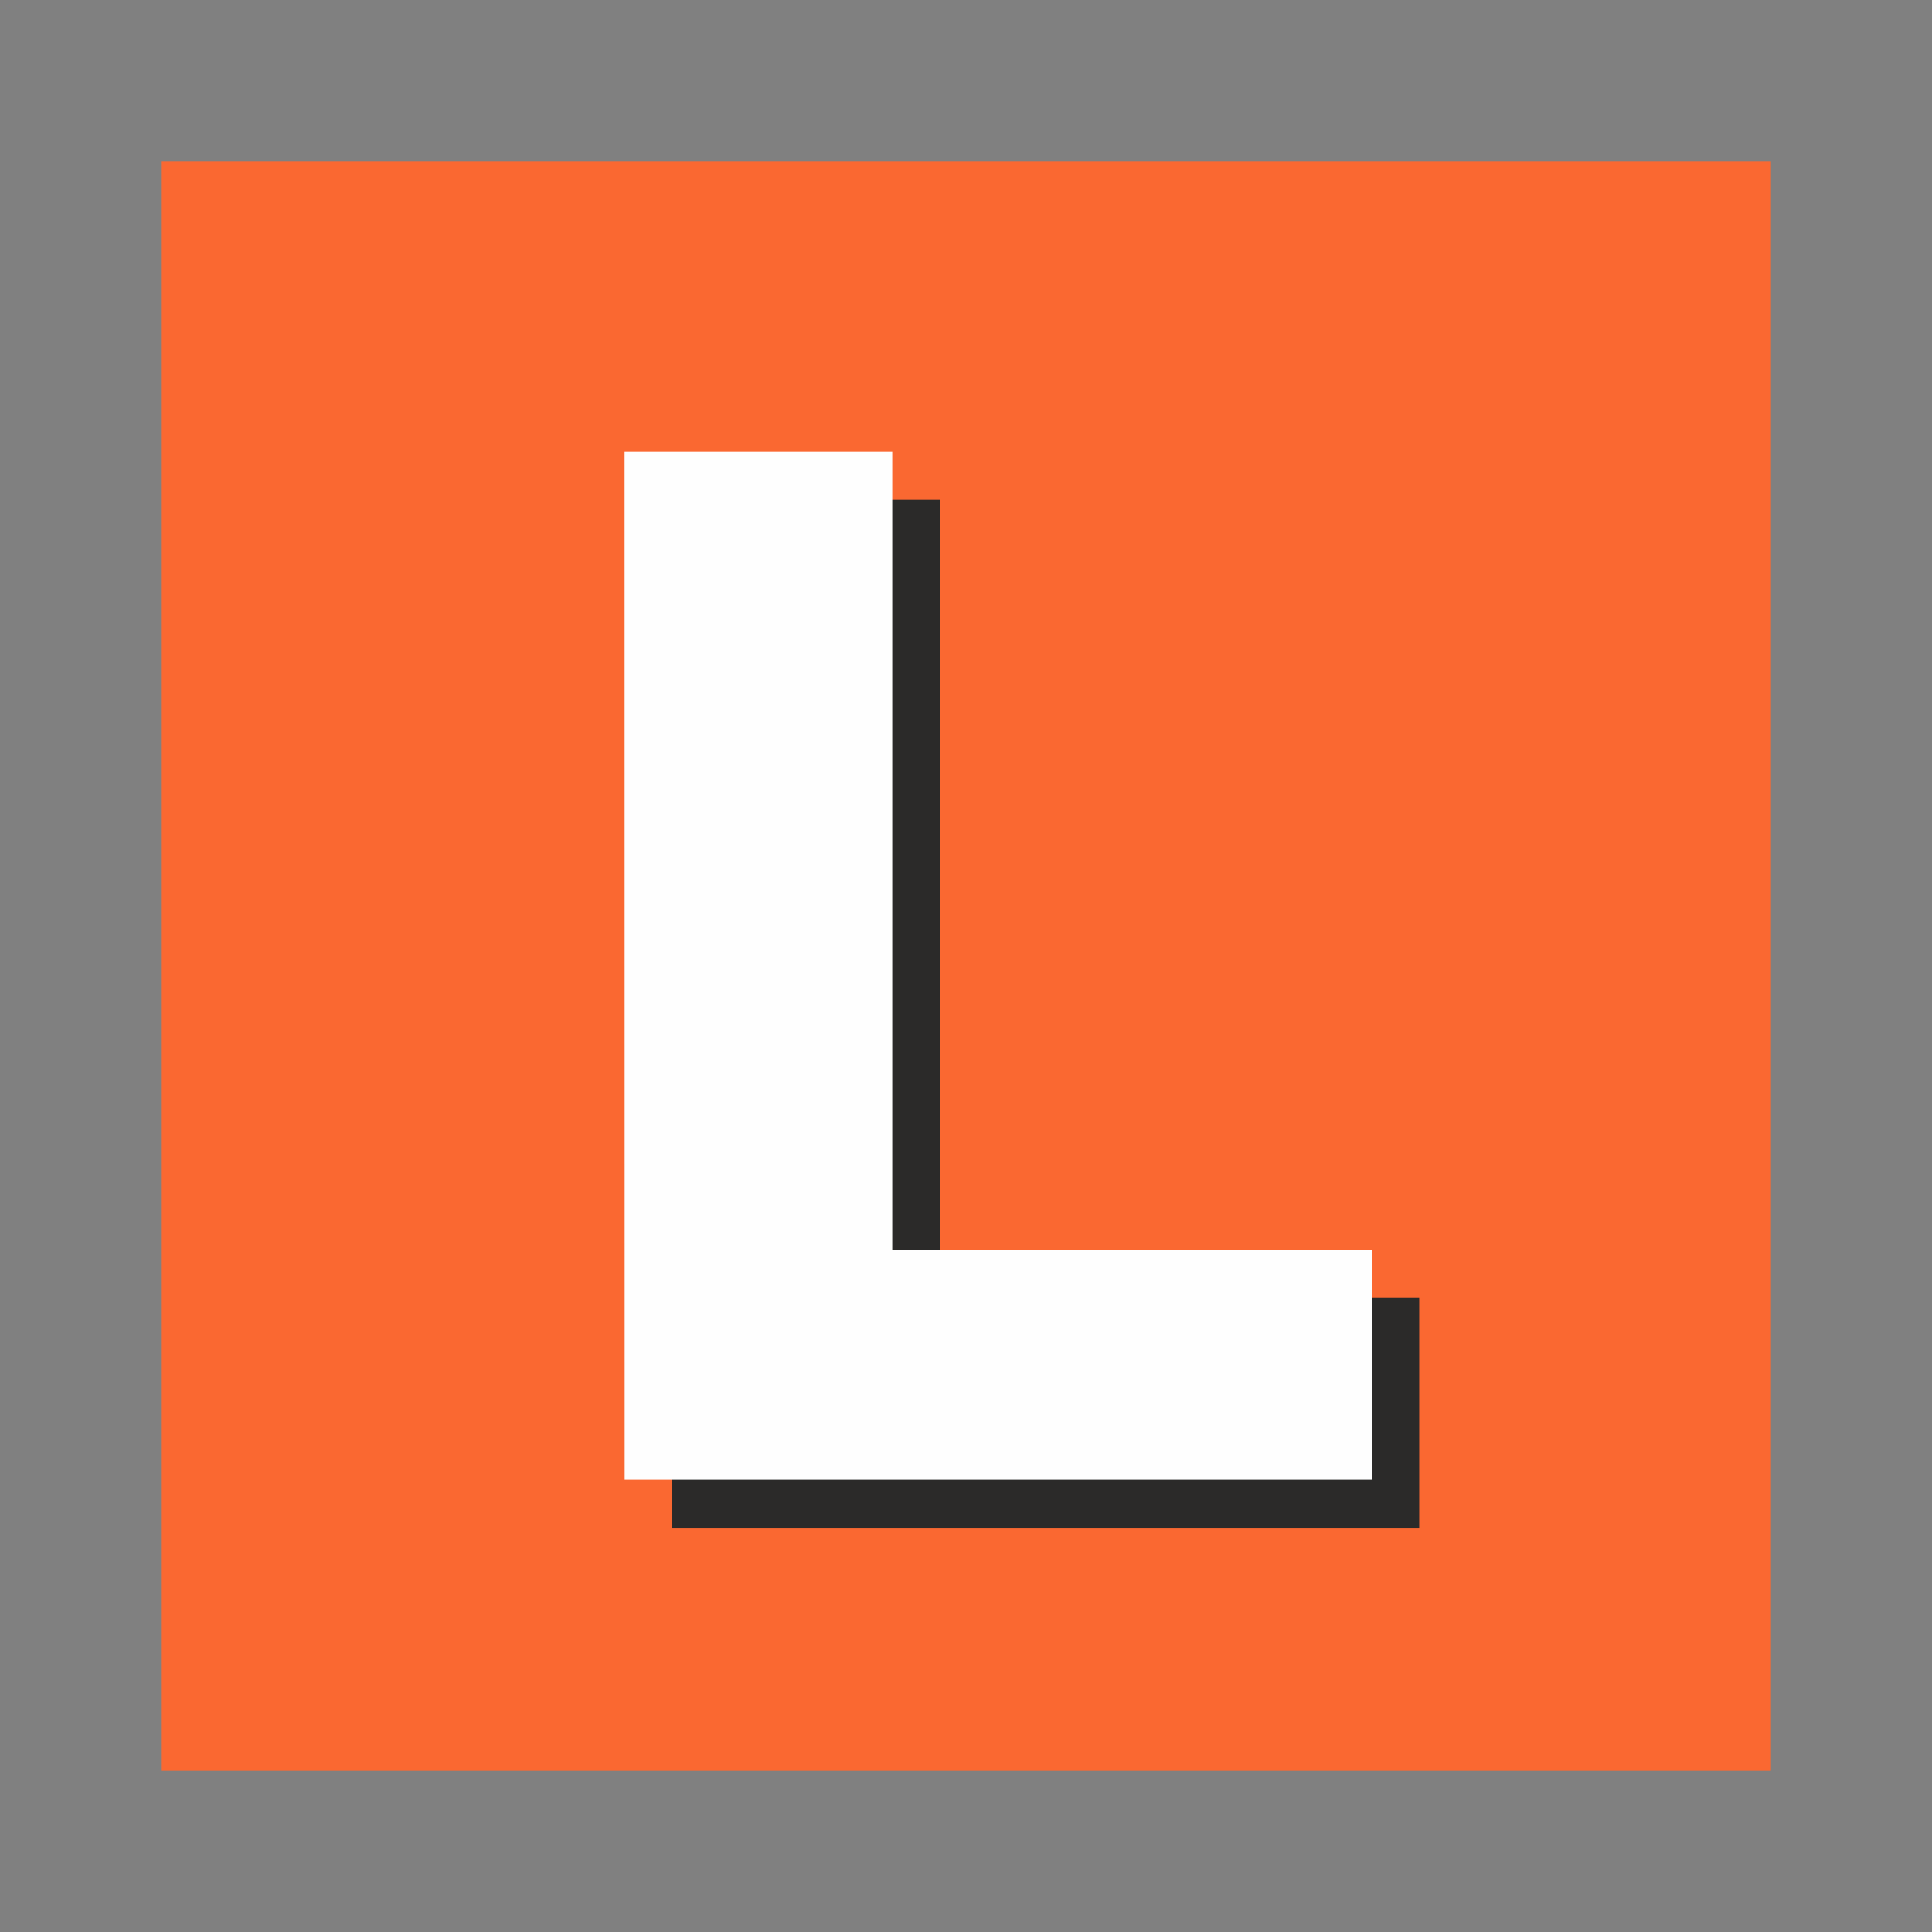
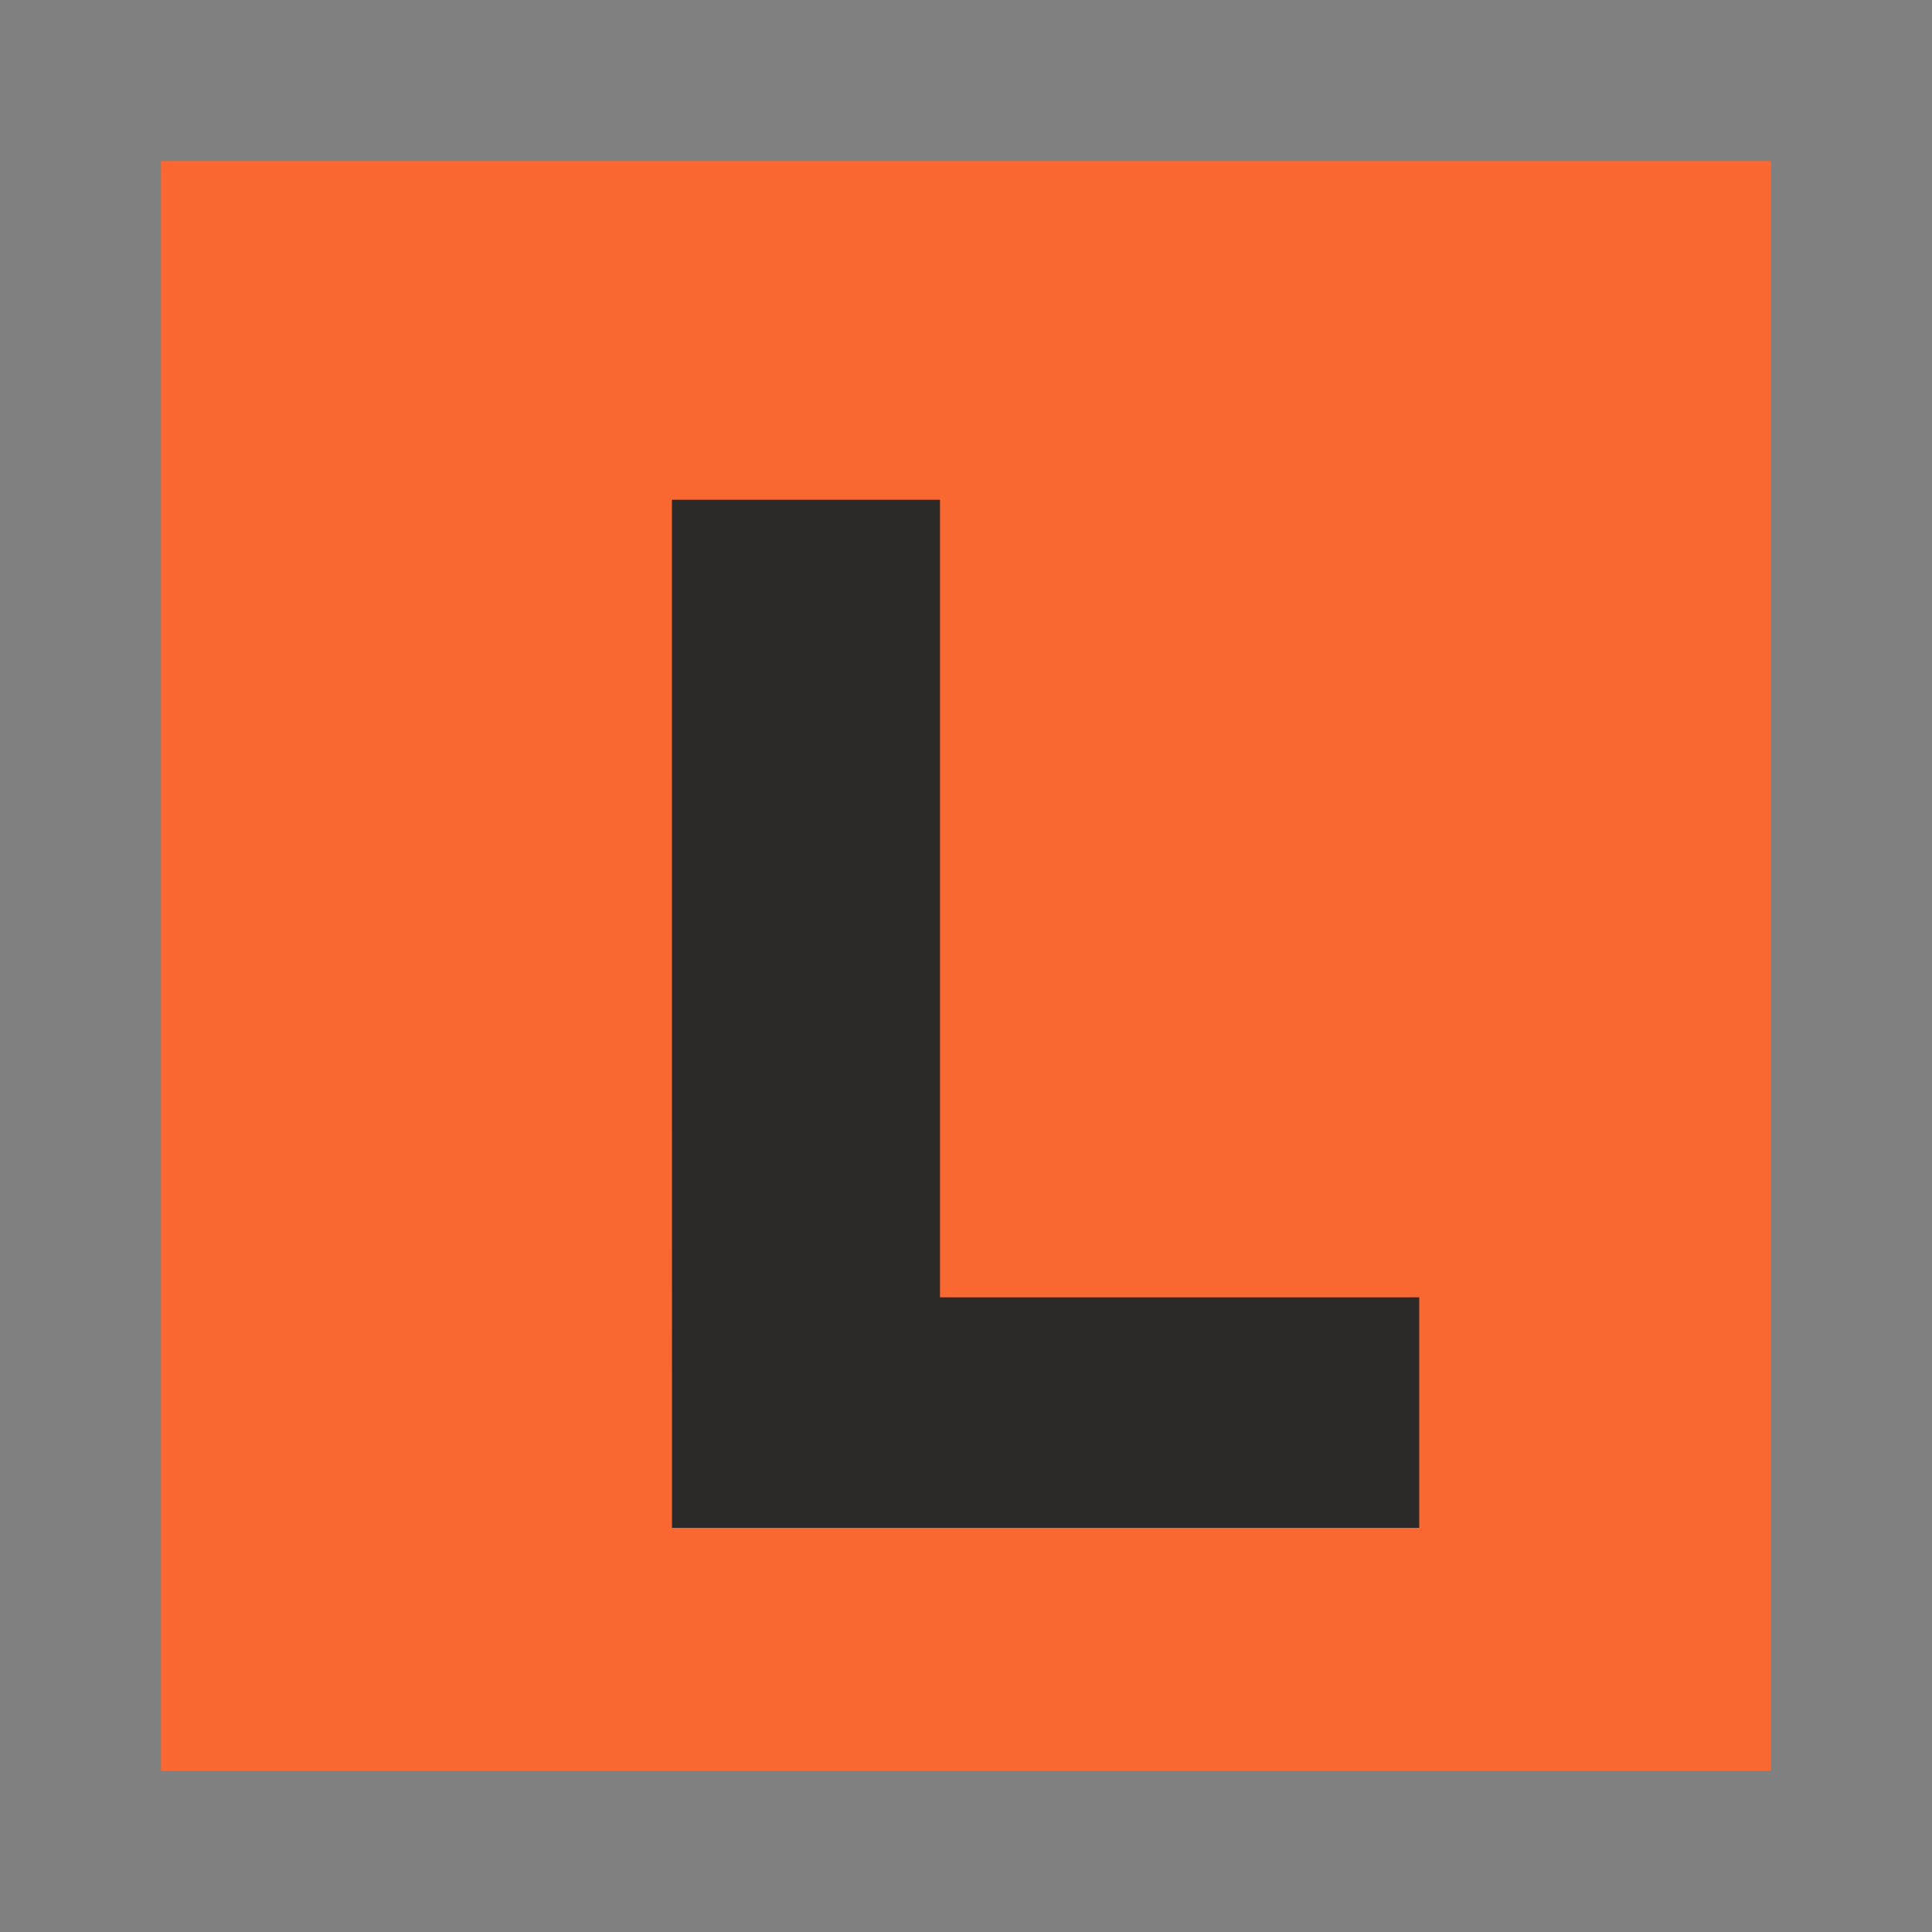
<svg xmlns="http://www.w3.org/2000/svg" viewBox="0 0 24 24">
  <rect x="0" y="0" width="24" height="24" fill="#808080" stroke="none" />
  <path fill="#fa6831" d="M2 2h20v20H2z" />
  <path fill="#2b2a29" d="M8.348 18.98h9.282v-2.864h-5.953V6.208h-3.33z" />
-   <path fill="#fefefe" d="M7.76 18.38h9.282v-2.854h-5.958V5.613H7.759z" />
</svg>